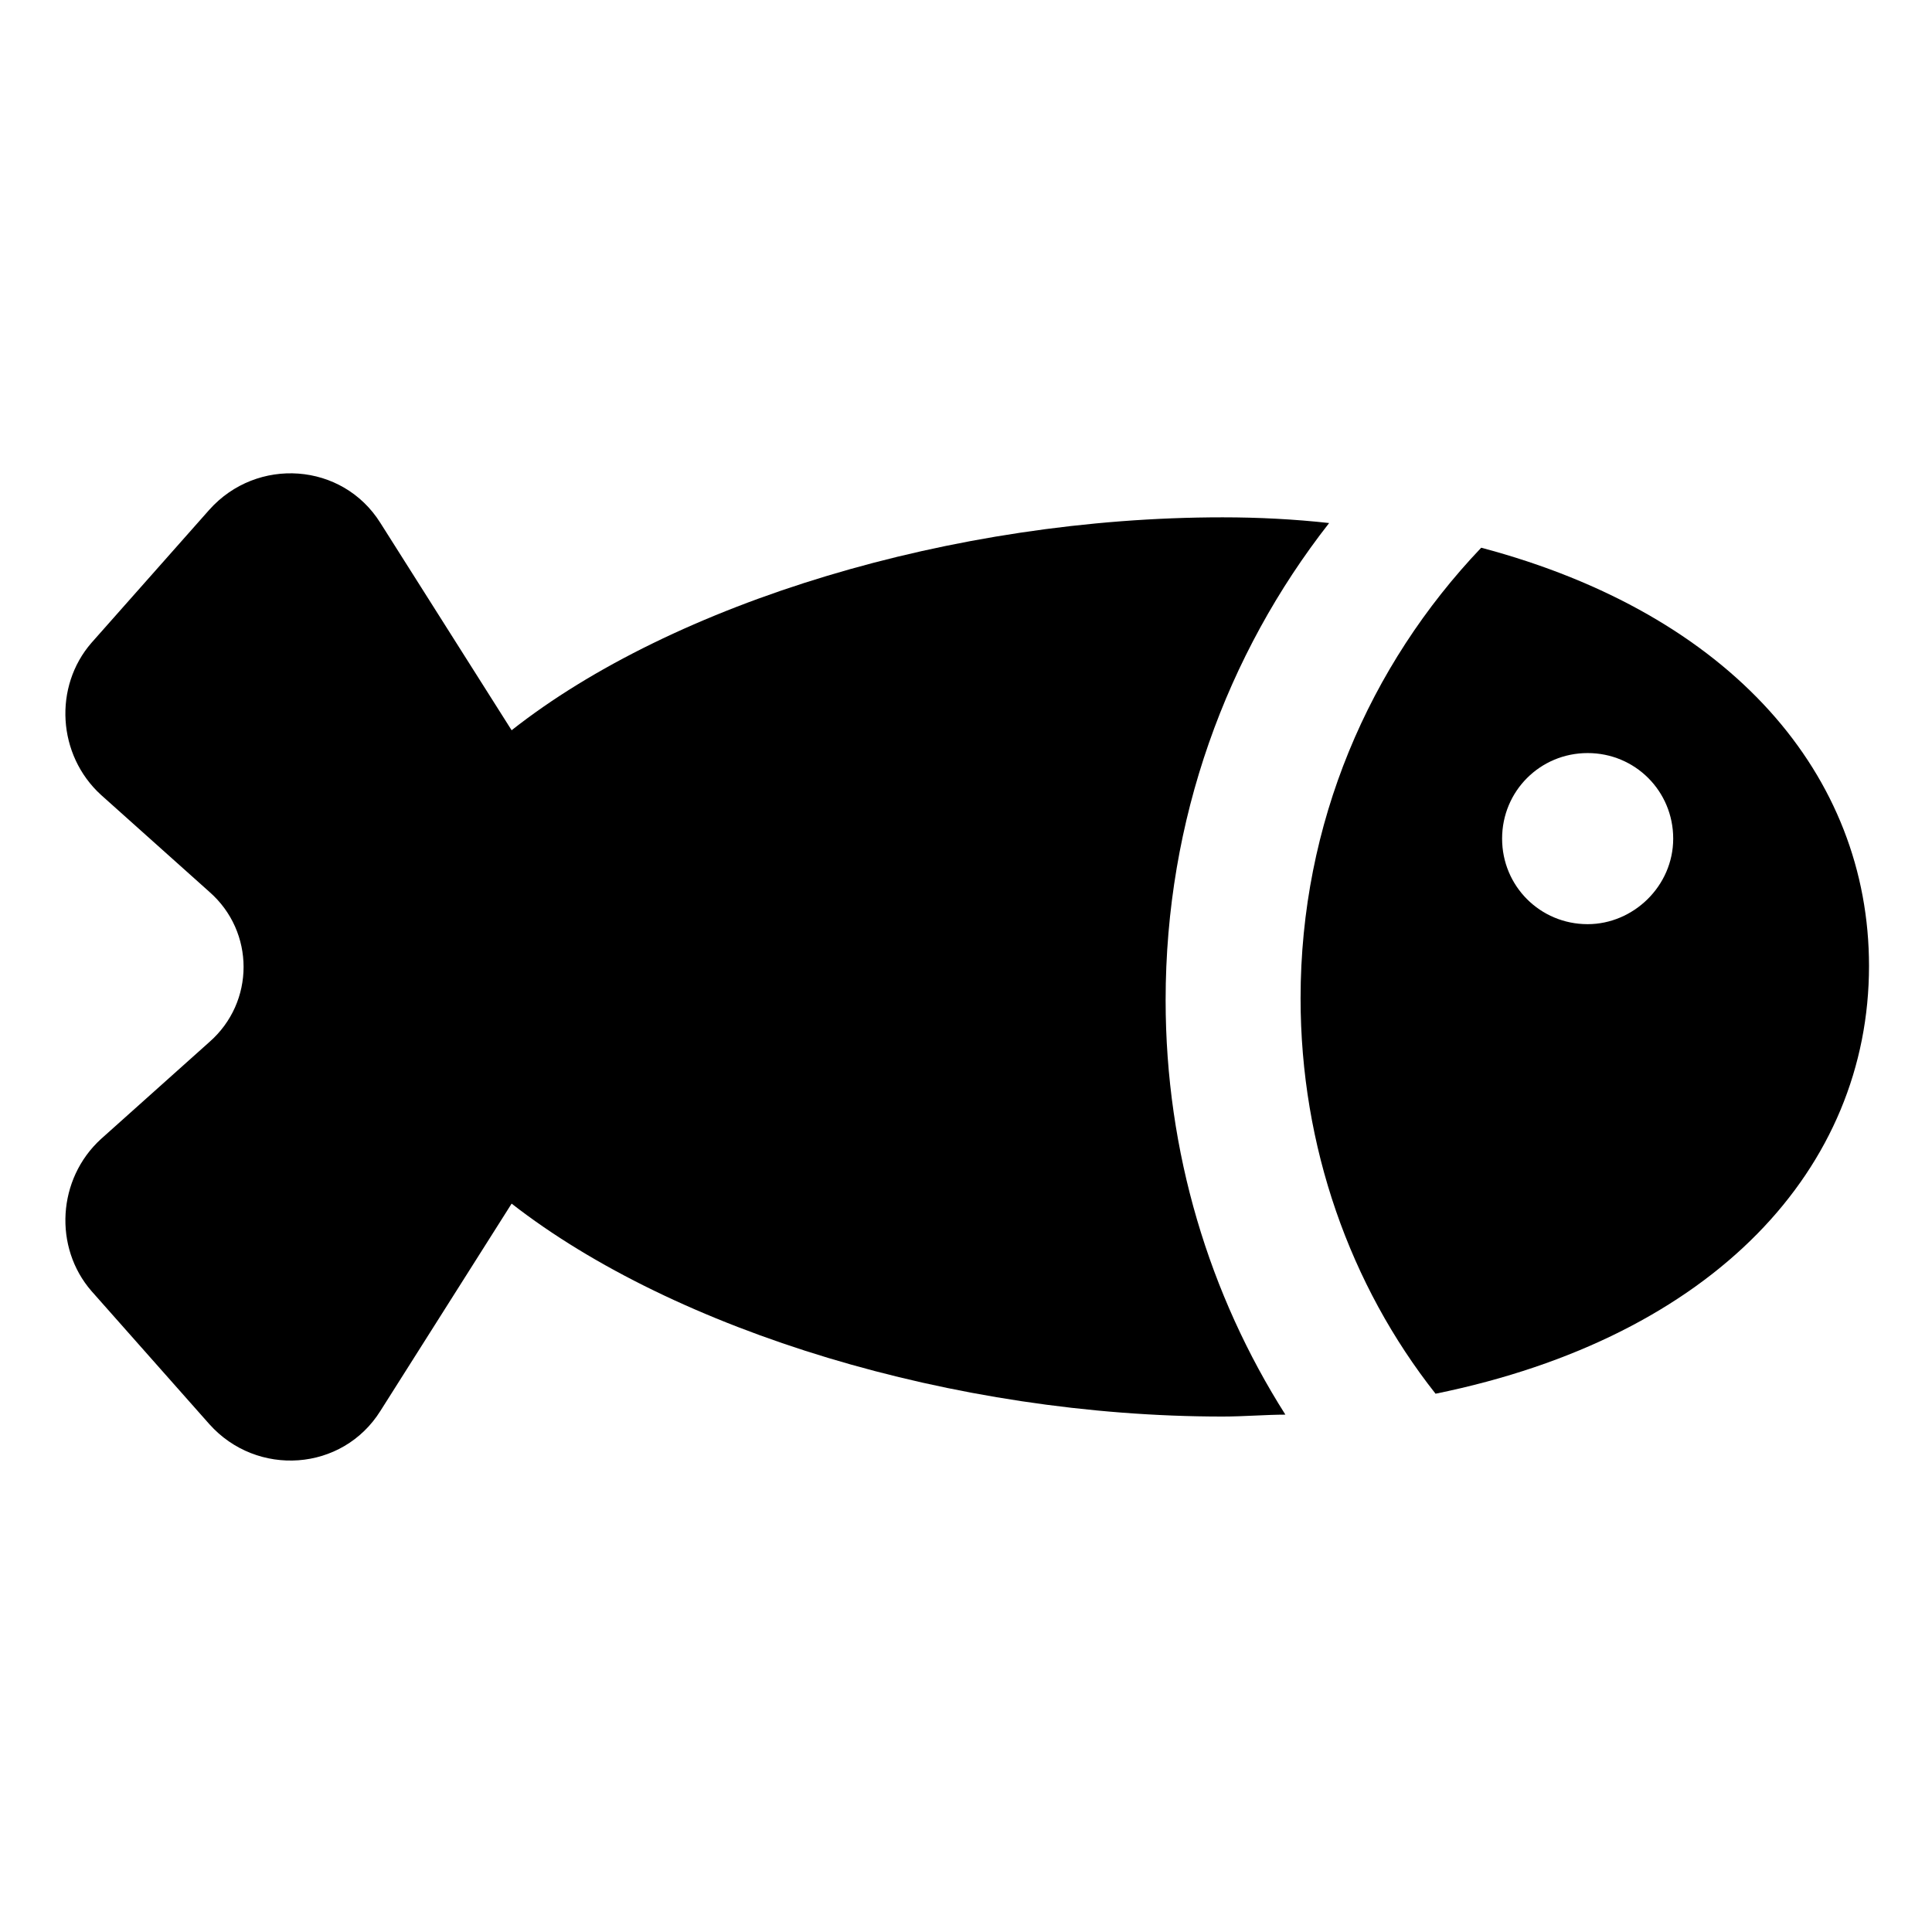
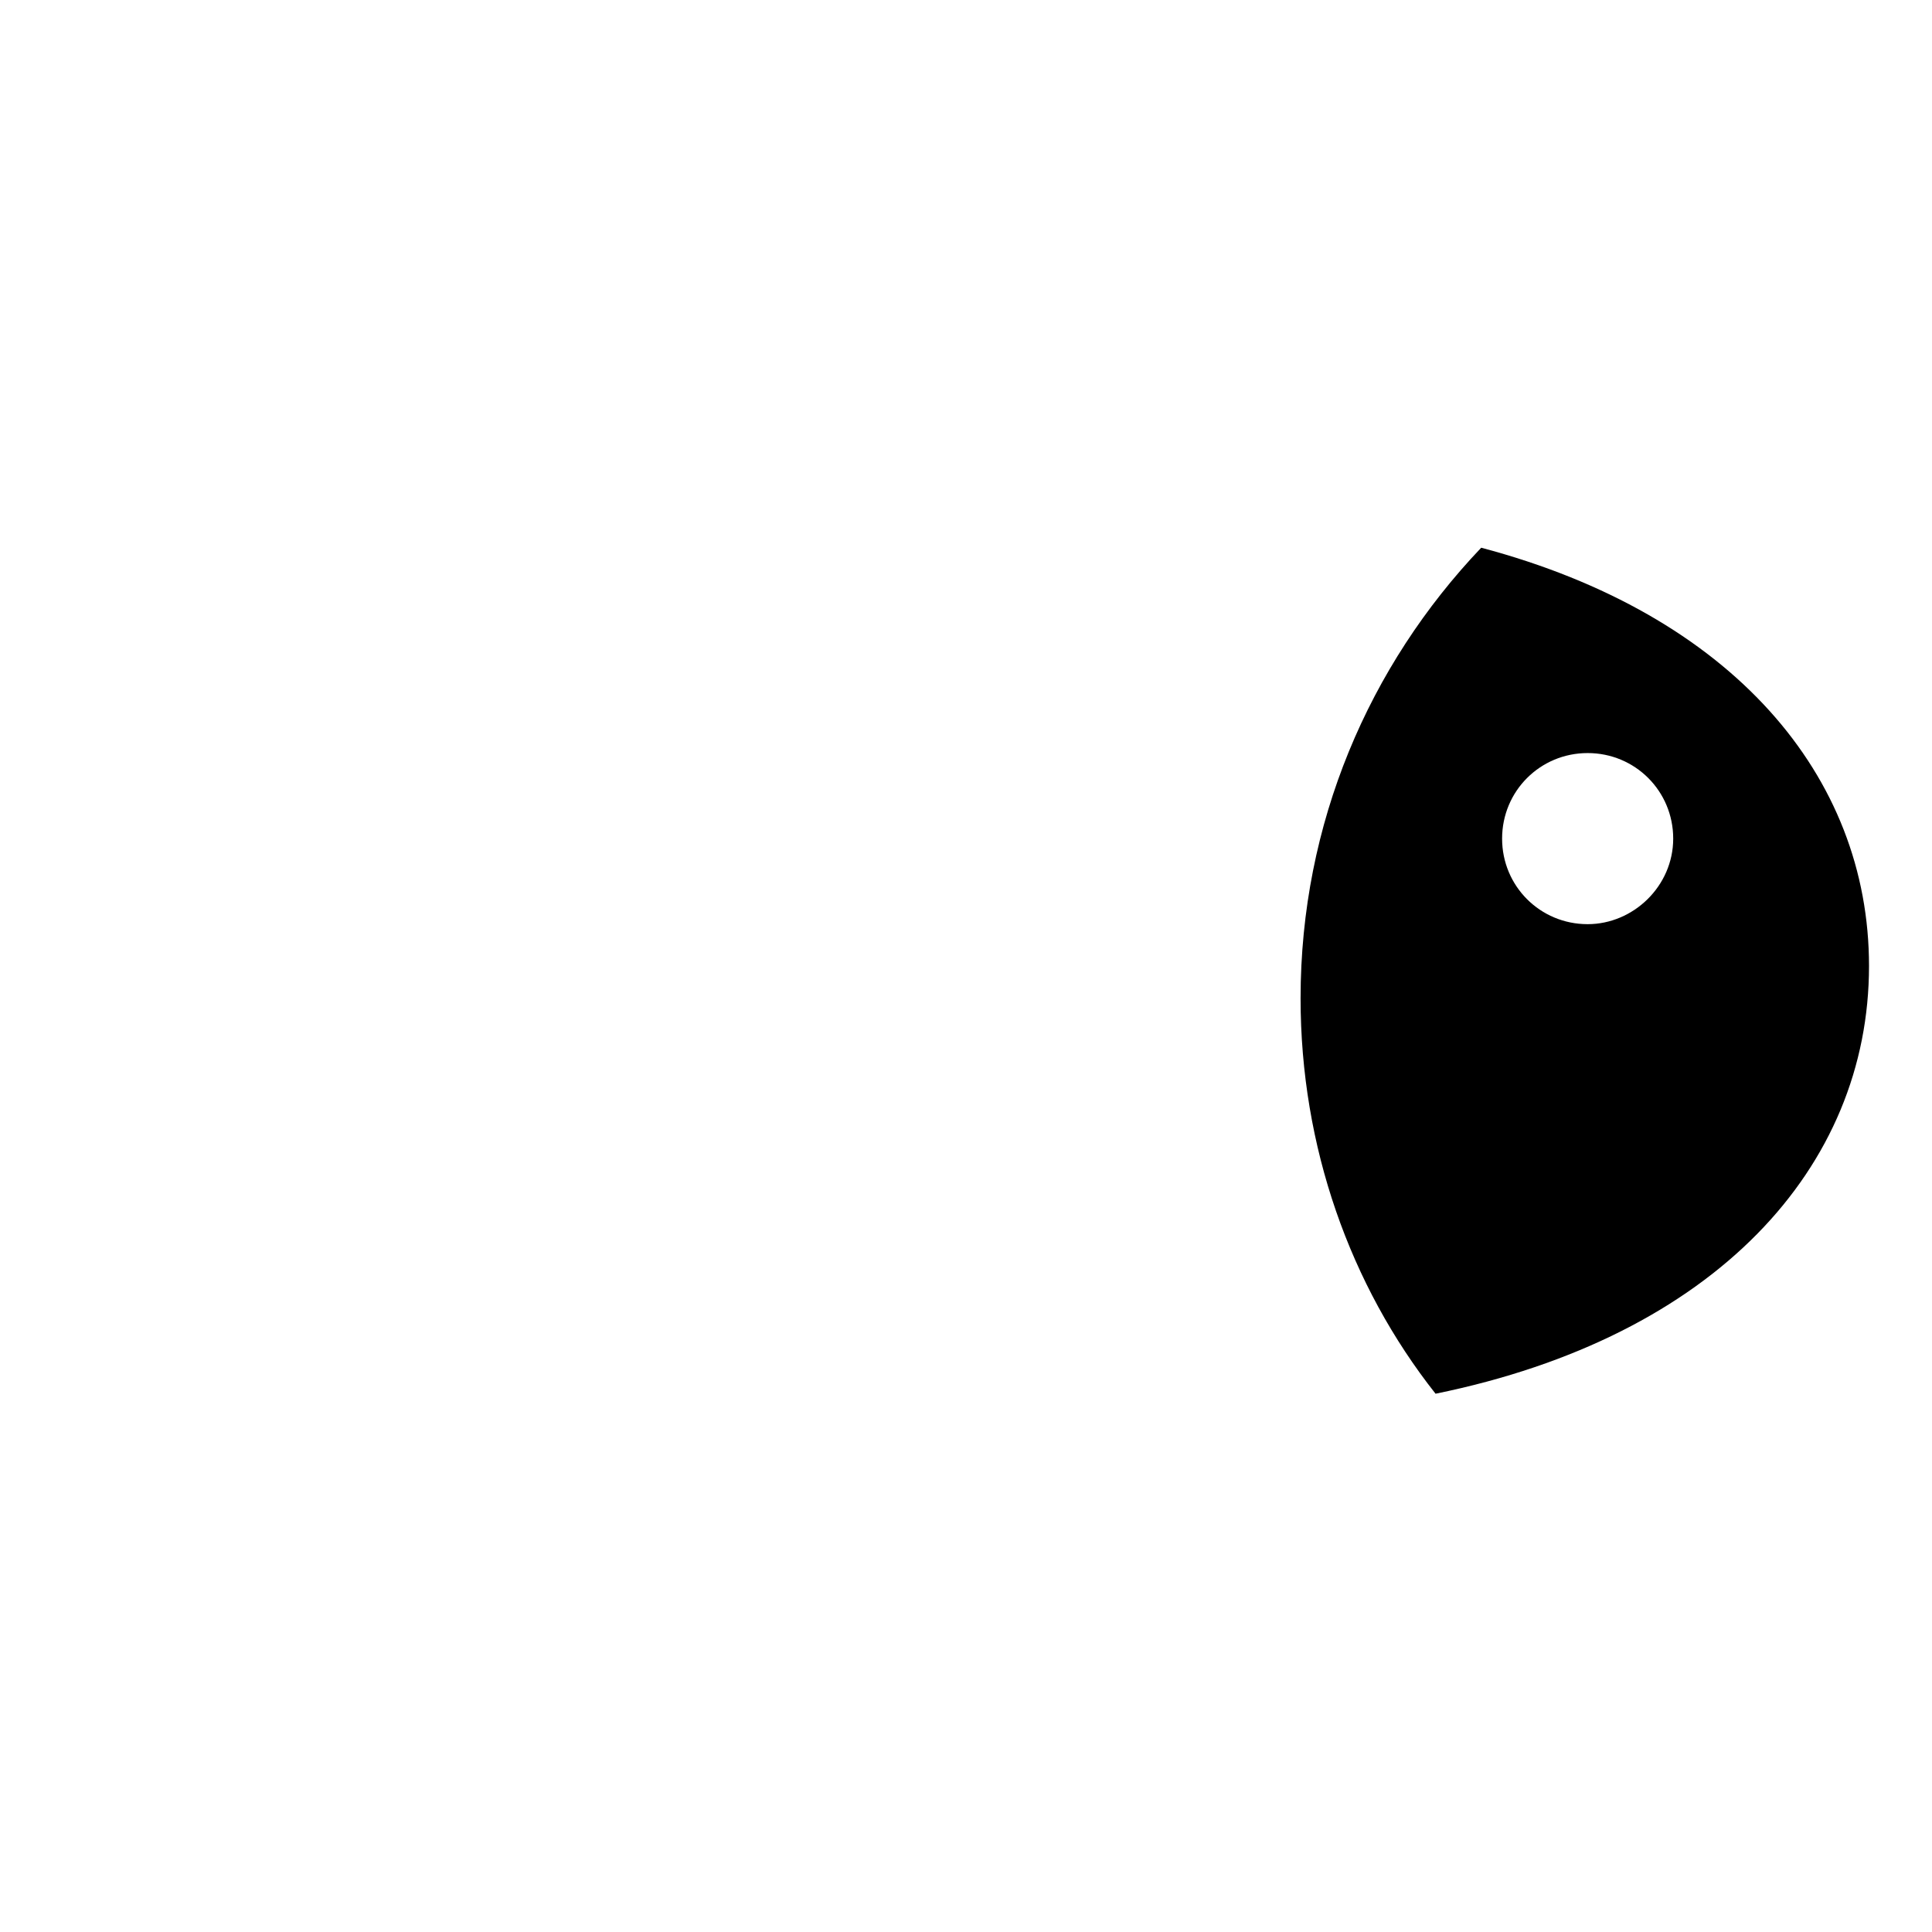
<svg xmlns="http://www.w3.org/2000/svg" fill="#000000" width="800px" height="800px" version="1.1" viewBox="144 144 512 512">
  <g>
-     <path d="m496.23 282.61c-9.07-1.008-18.641-1.512-28.215-1.512-71.539 0-145.6 22.672-188.43 56.426l-34.762-54.914c-10.078-16.121-32.746-17.633-45.344-3.527l-31.234 35.266c-10.078 11.586-9.07 29.727 2.519 40.305l28.719 25.695c12.09 10.578 12.09 29.223 0 39.801l-28.719 25.695c-11.586 10.578-12.594 28.719-2.519 40.305l31.234 35.266c12.594 14.105 35.266 12.594 45.344-3.527l34.762-54.914c43.328 33.754 117.39 56.426 188.43 56.426 5.543 0 11.586-0.504 16.625-0.504-20.152-31.738-31.738-69.527-31.738-109.83 0-47.855 16.121-91.688 43.328-126.45z" />
    <path d="m536.53 289.16c-29.727 31.234-47.863 73.051-47.863 119.4 0 39.297 13.098 76.074 35.77 104.79 74.059-15.113 114.87-59.953 114.87-113.36 0.004-50.383-36.27-93.207-102.77-110.84zm28.215 99.754c-12.594 0-22.672-10.078-22.672-22.672s10.078-22.672 22.672-22.672 22.672 10.078 22.672 22.672c-0.004 12.598-10.582 22.672-22.672 22.672z" />
  </g>
</svg>